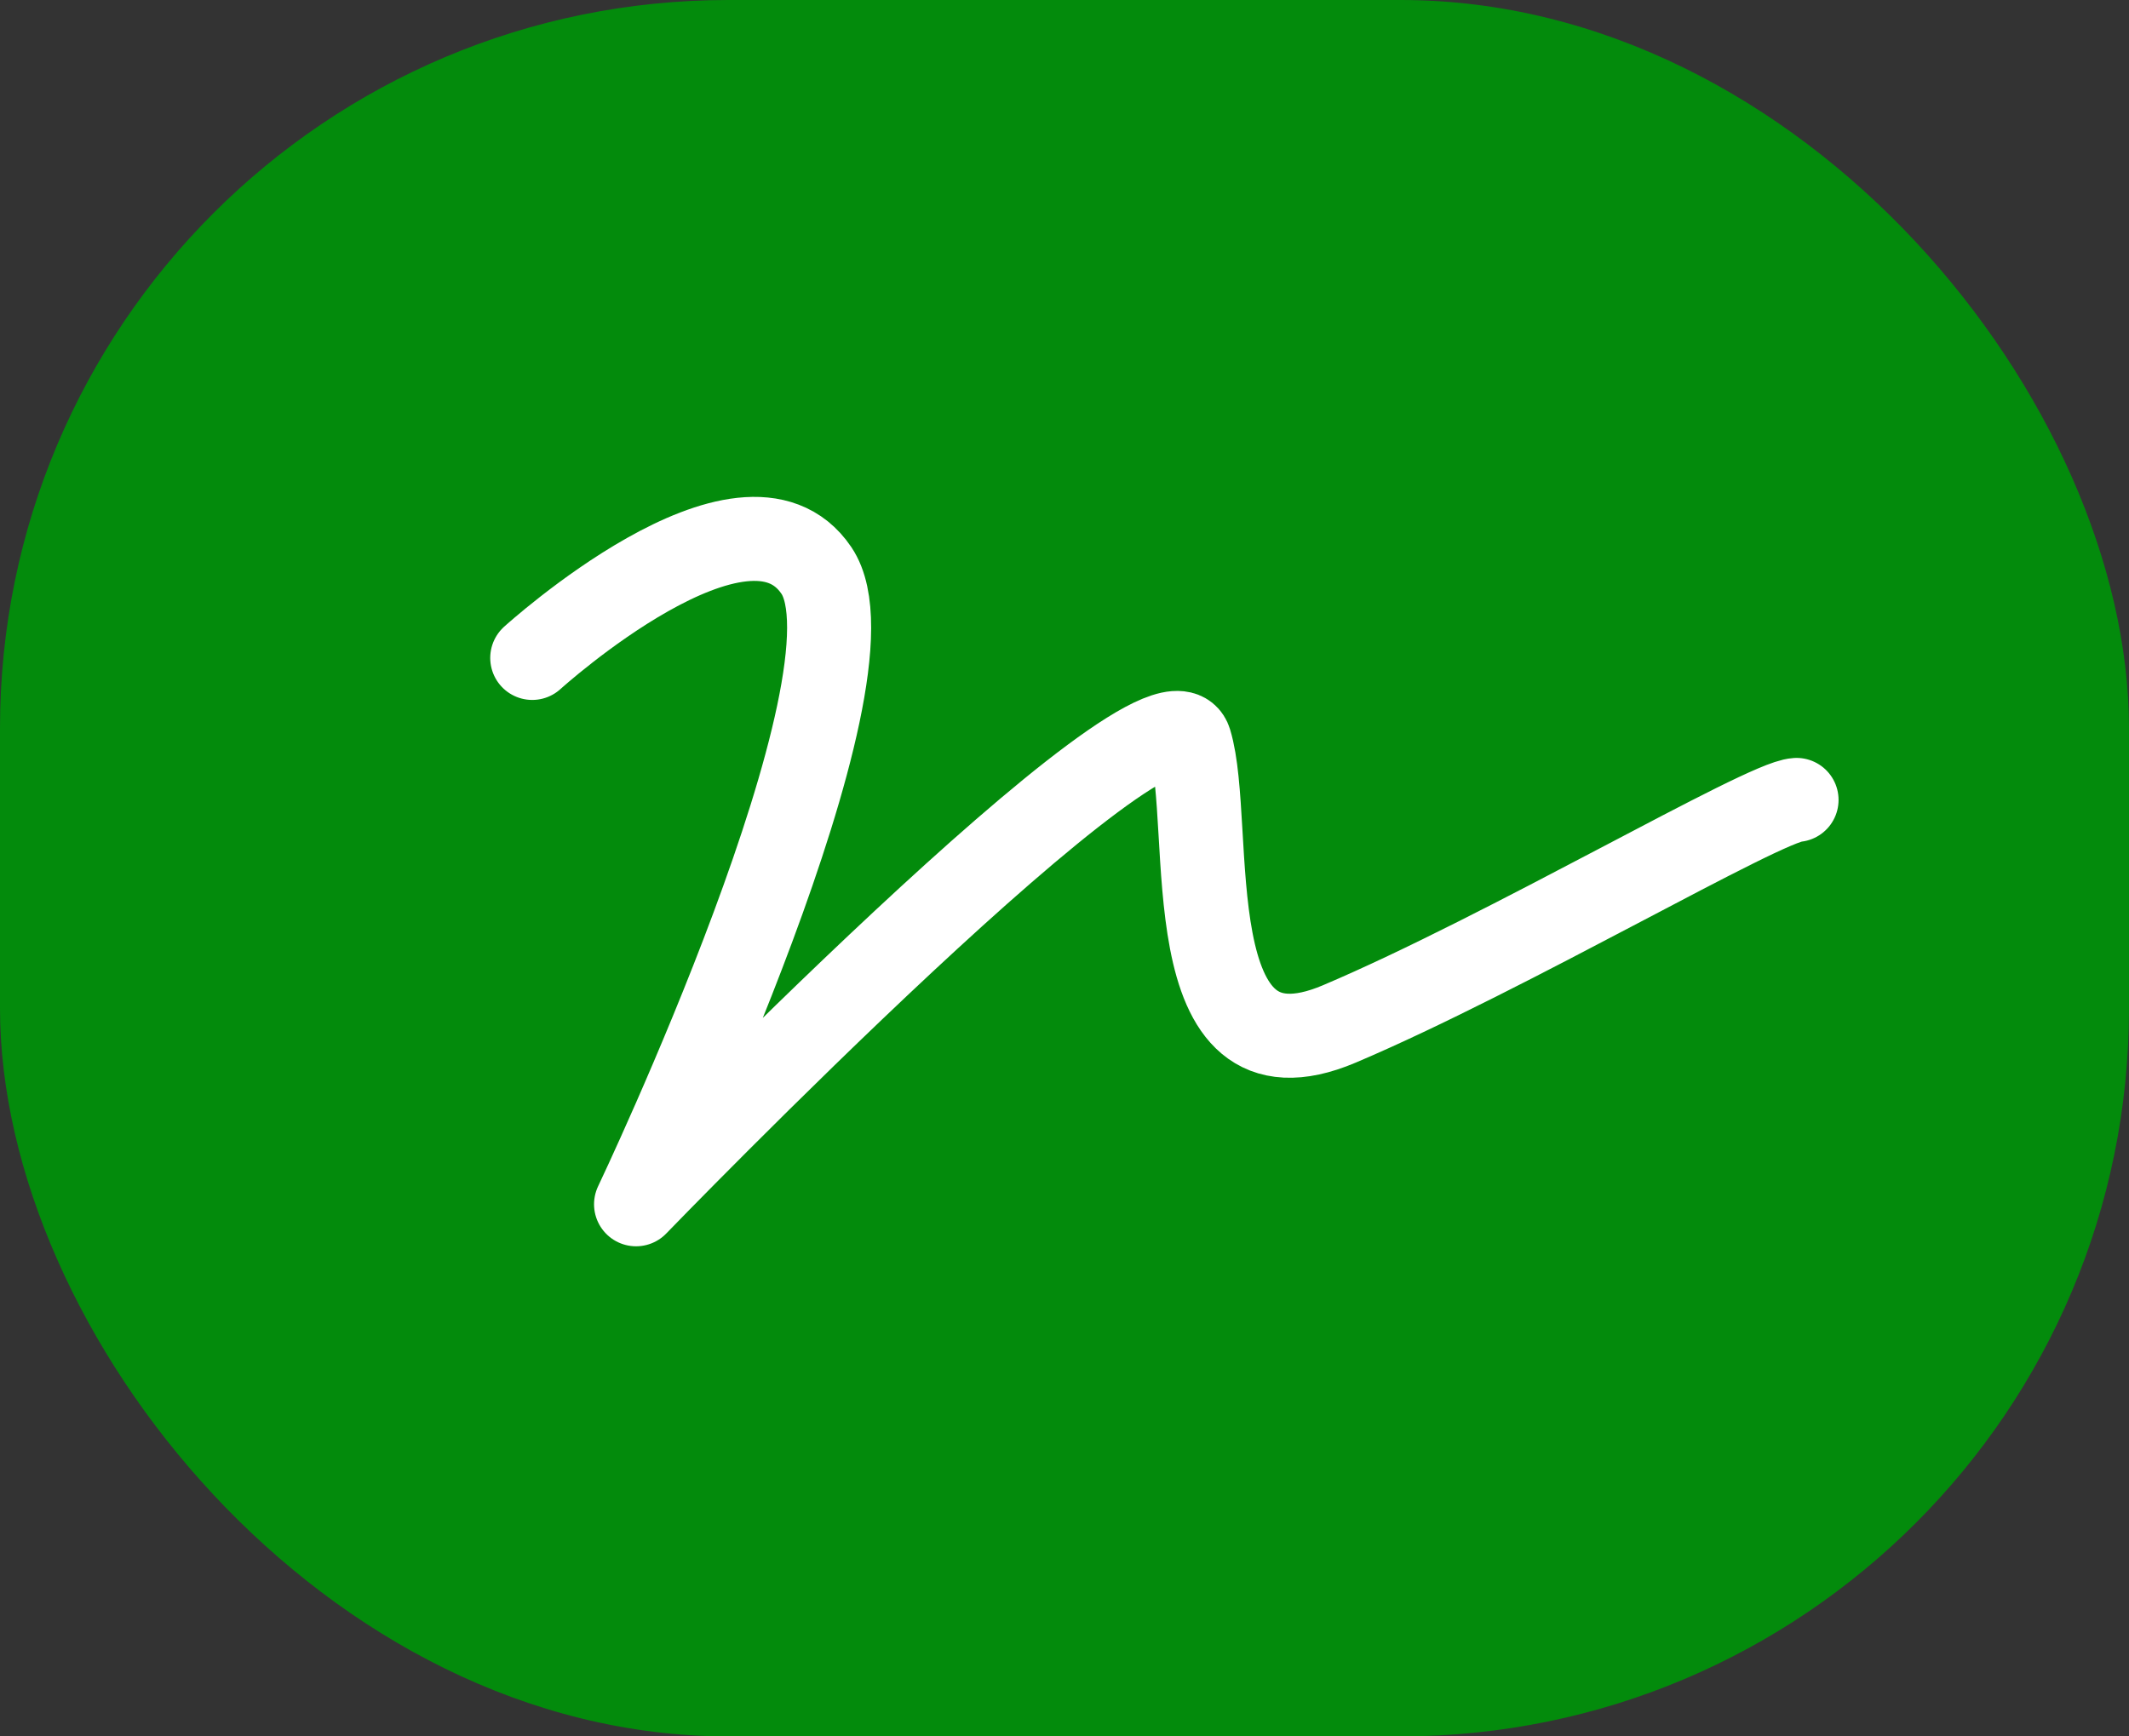
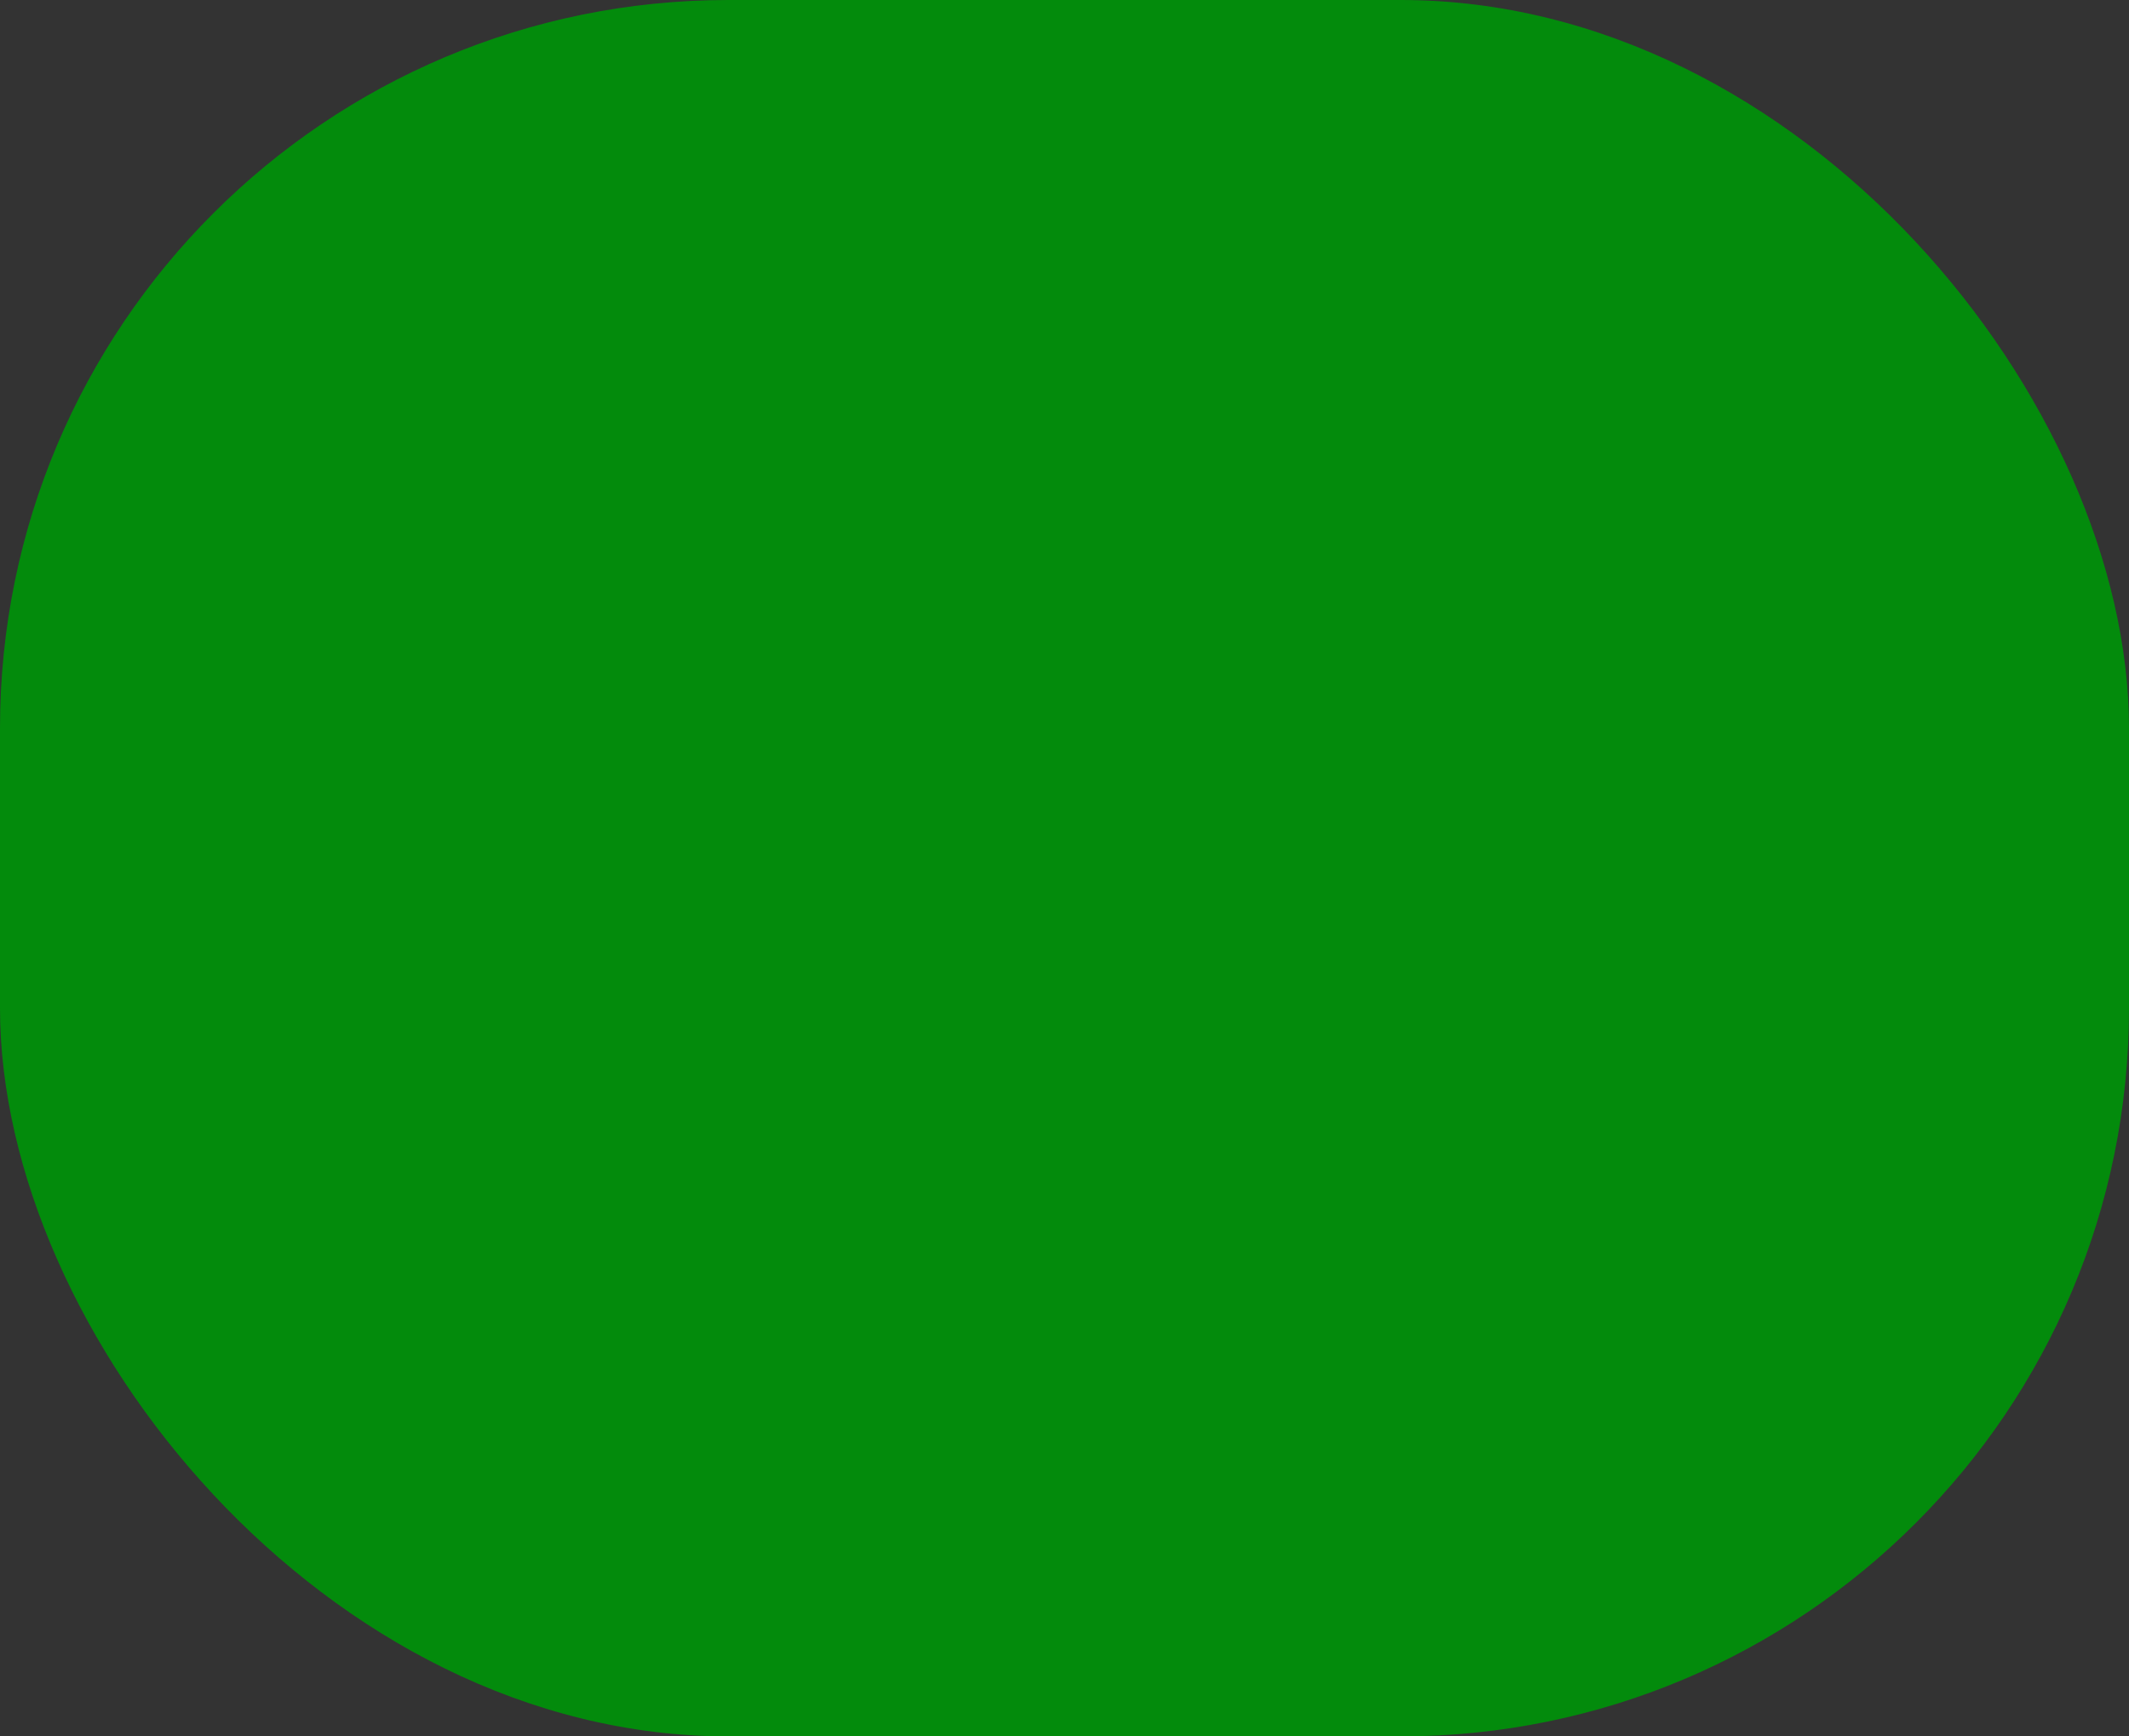
<svg xmlns="http://www.w3.org/2000/svg" width="38" height="31" viewBox="0 0 38 31">
  <rect x="0" y="0" width="38" height="31" fill="#333333" stroke="none" />
  <g id="Group_43911" data-name="Group 43911" transform="translate(-1998 -325)">
    <rect id="Rectangle_23596" data-name="Rectangle 23596" width="38" height="31" rx="13" transform="translate(1998 325)" fill="#038b0c" />
-     <path id="Path_87208" data-name="Path 87208" d="M1371.924,334.135s3.8-3.447,5.072-1.561-3.219,11.315-3.219,11.315,9.43-9.755,9.885-8.259-.325,6.308,2.666,5.04,7.576-3.967,8.162-4" transform="translate(635.576 2.611)" fill="none" stroke="#fff" stroke-linecap="round" stroke-linejoin="round" stroke-width="1.5" />
  </g>
</svg>